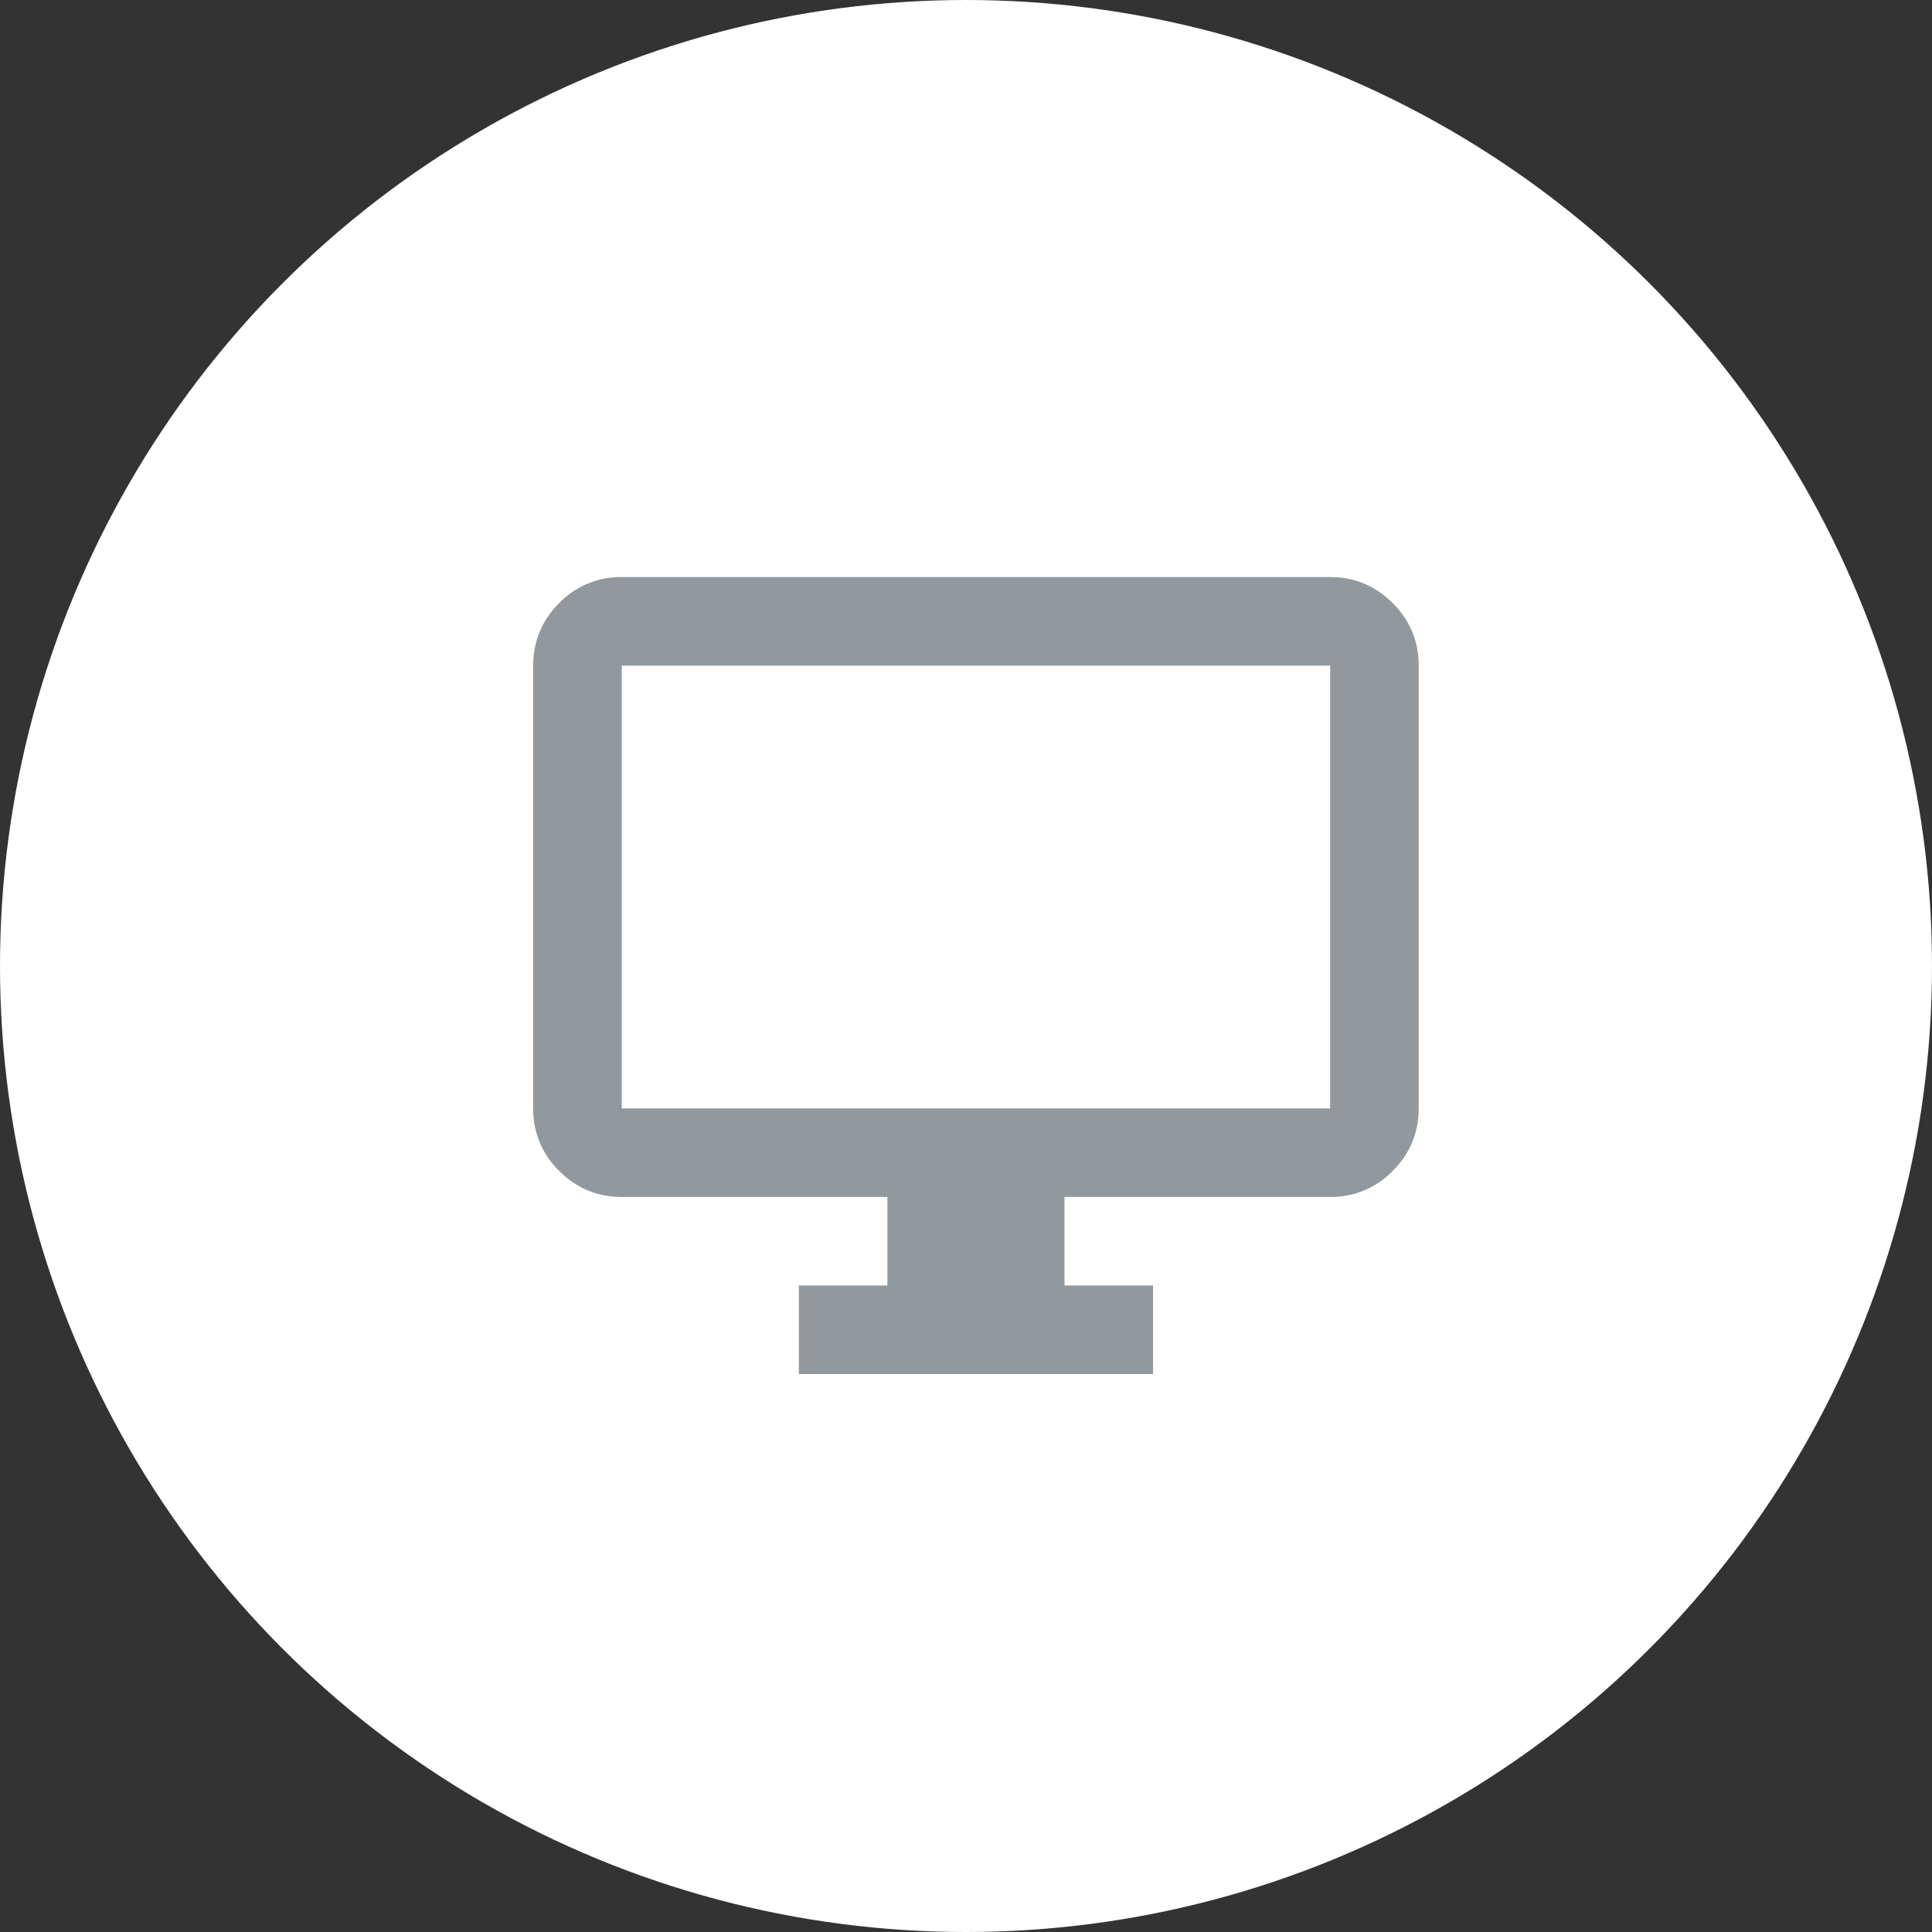
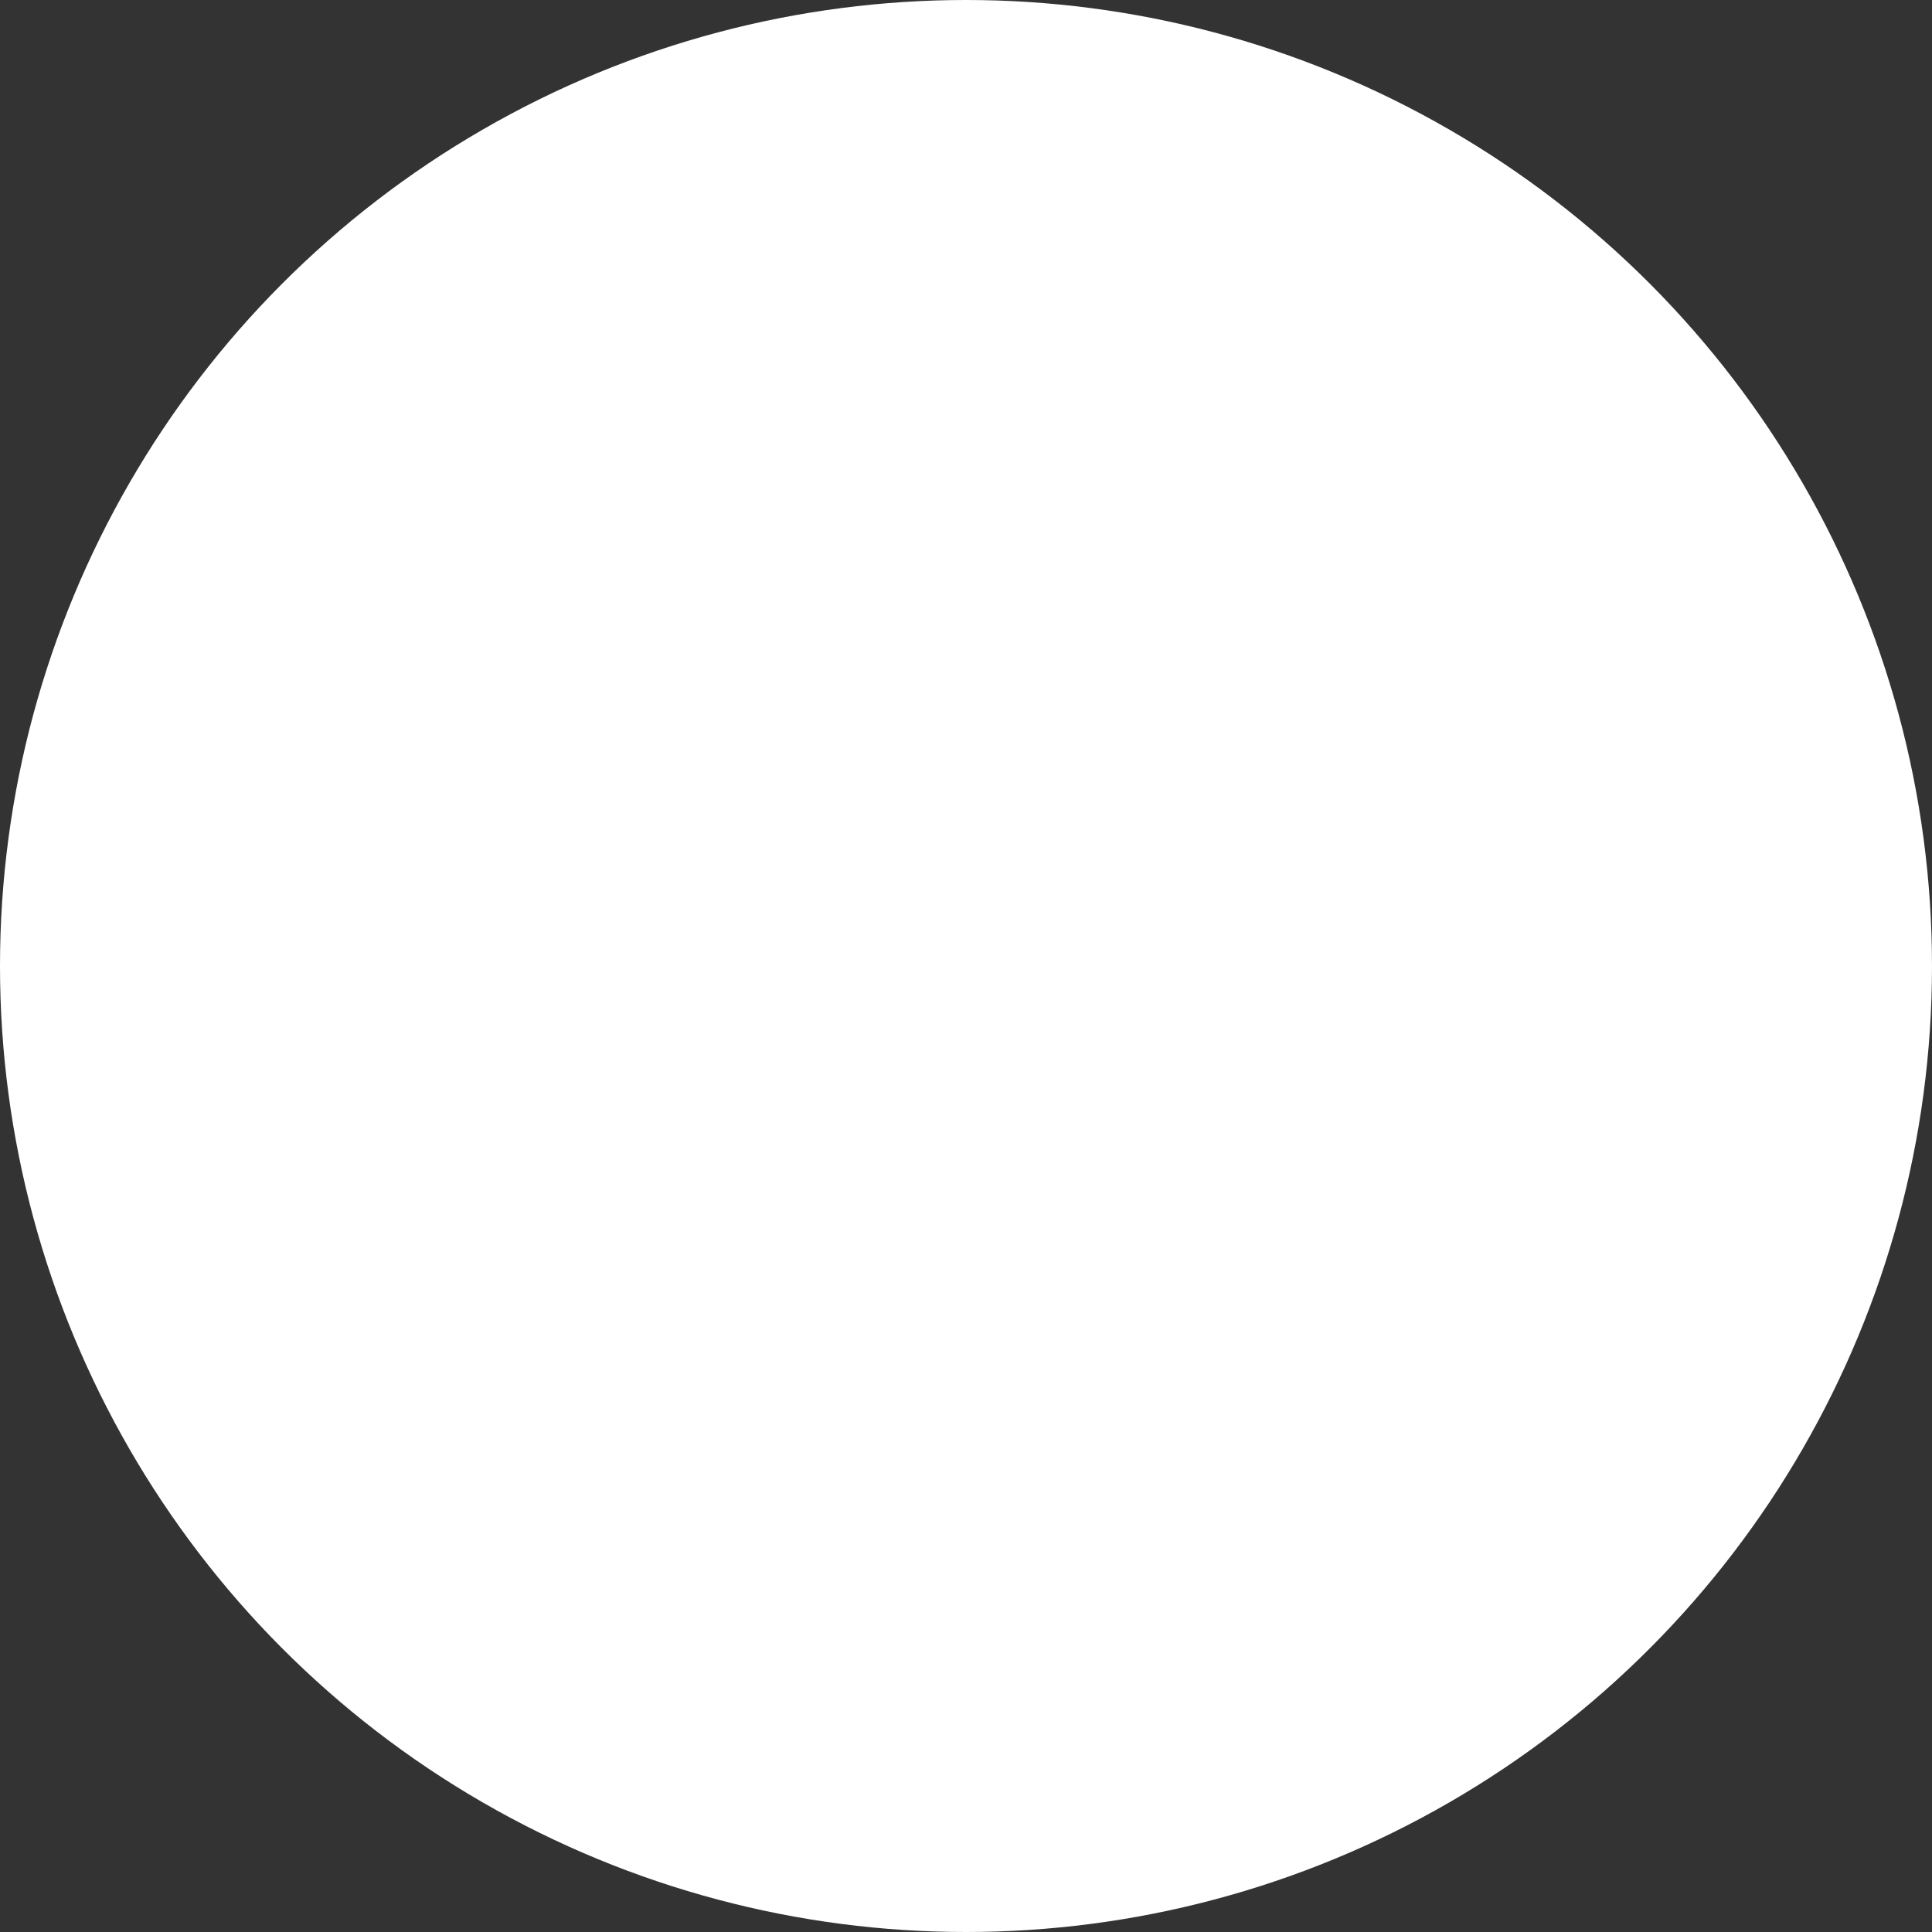
<svg xmlns="http://www.w3.org/2000/svg" width="60" height="60" fill="none">
  <rect width="100%" height="100%" fill="#333333" stroke="none" />
  <circle cx="30" cy="30" r="30" fill="#fff" />
-   <path fill="#91999E" d="M24.809 42.672v-2.75h2.75v-2.75h-8.25q-1.135 0-1.943-.808a2.65 2.65 0 0 1-.807-1.942v-13.75q0-1.134.807-1.942a2.65 2.65 0 0 1 1.943-.808h22q1.134 0 1.942.808.808.807.808 1.942v13.75q0 1.135-.808 1.942a2.65 2.65 0 0 1-1.942.808h-8.25v2.75h2.75v2.75zm-5.5-8.25h22v-13.75h-22z" />
</svg>